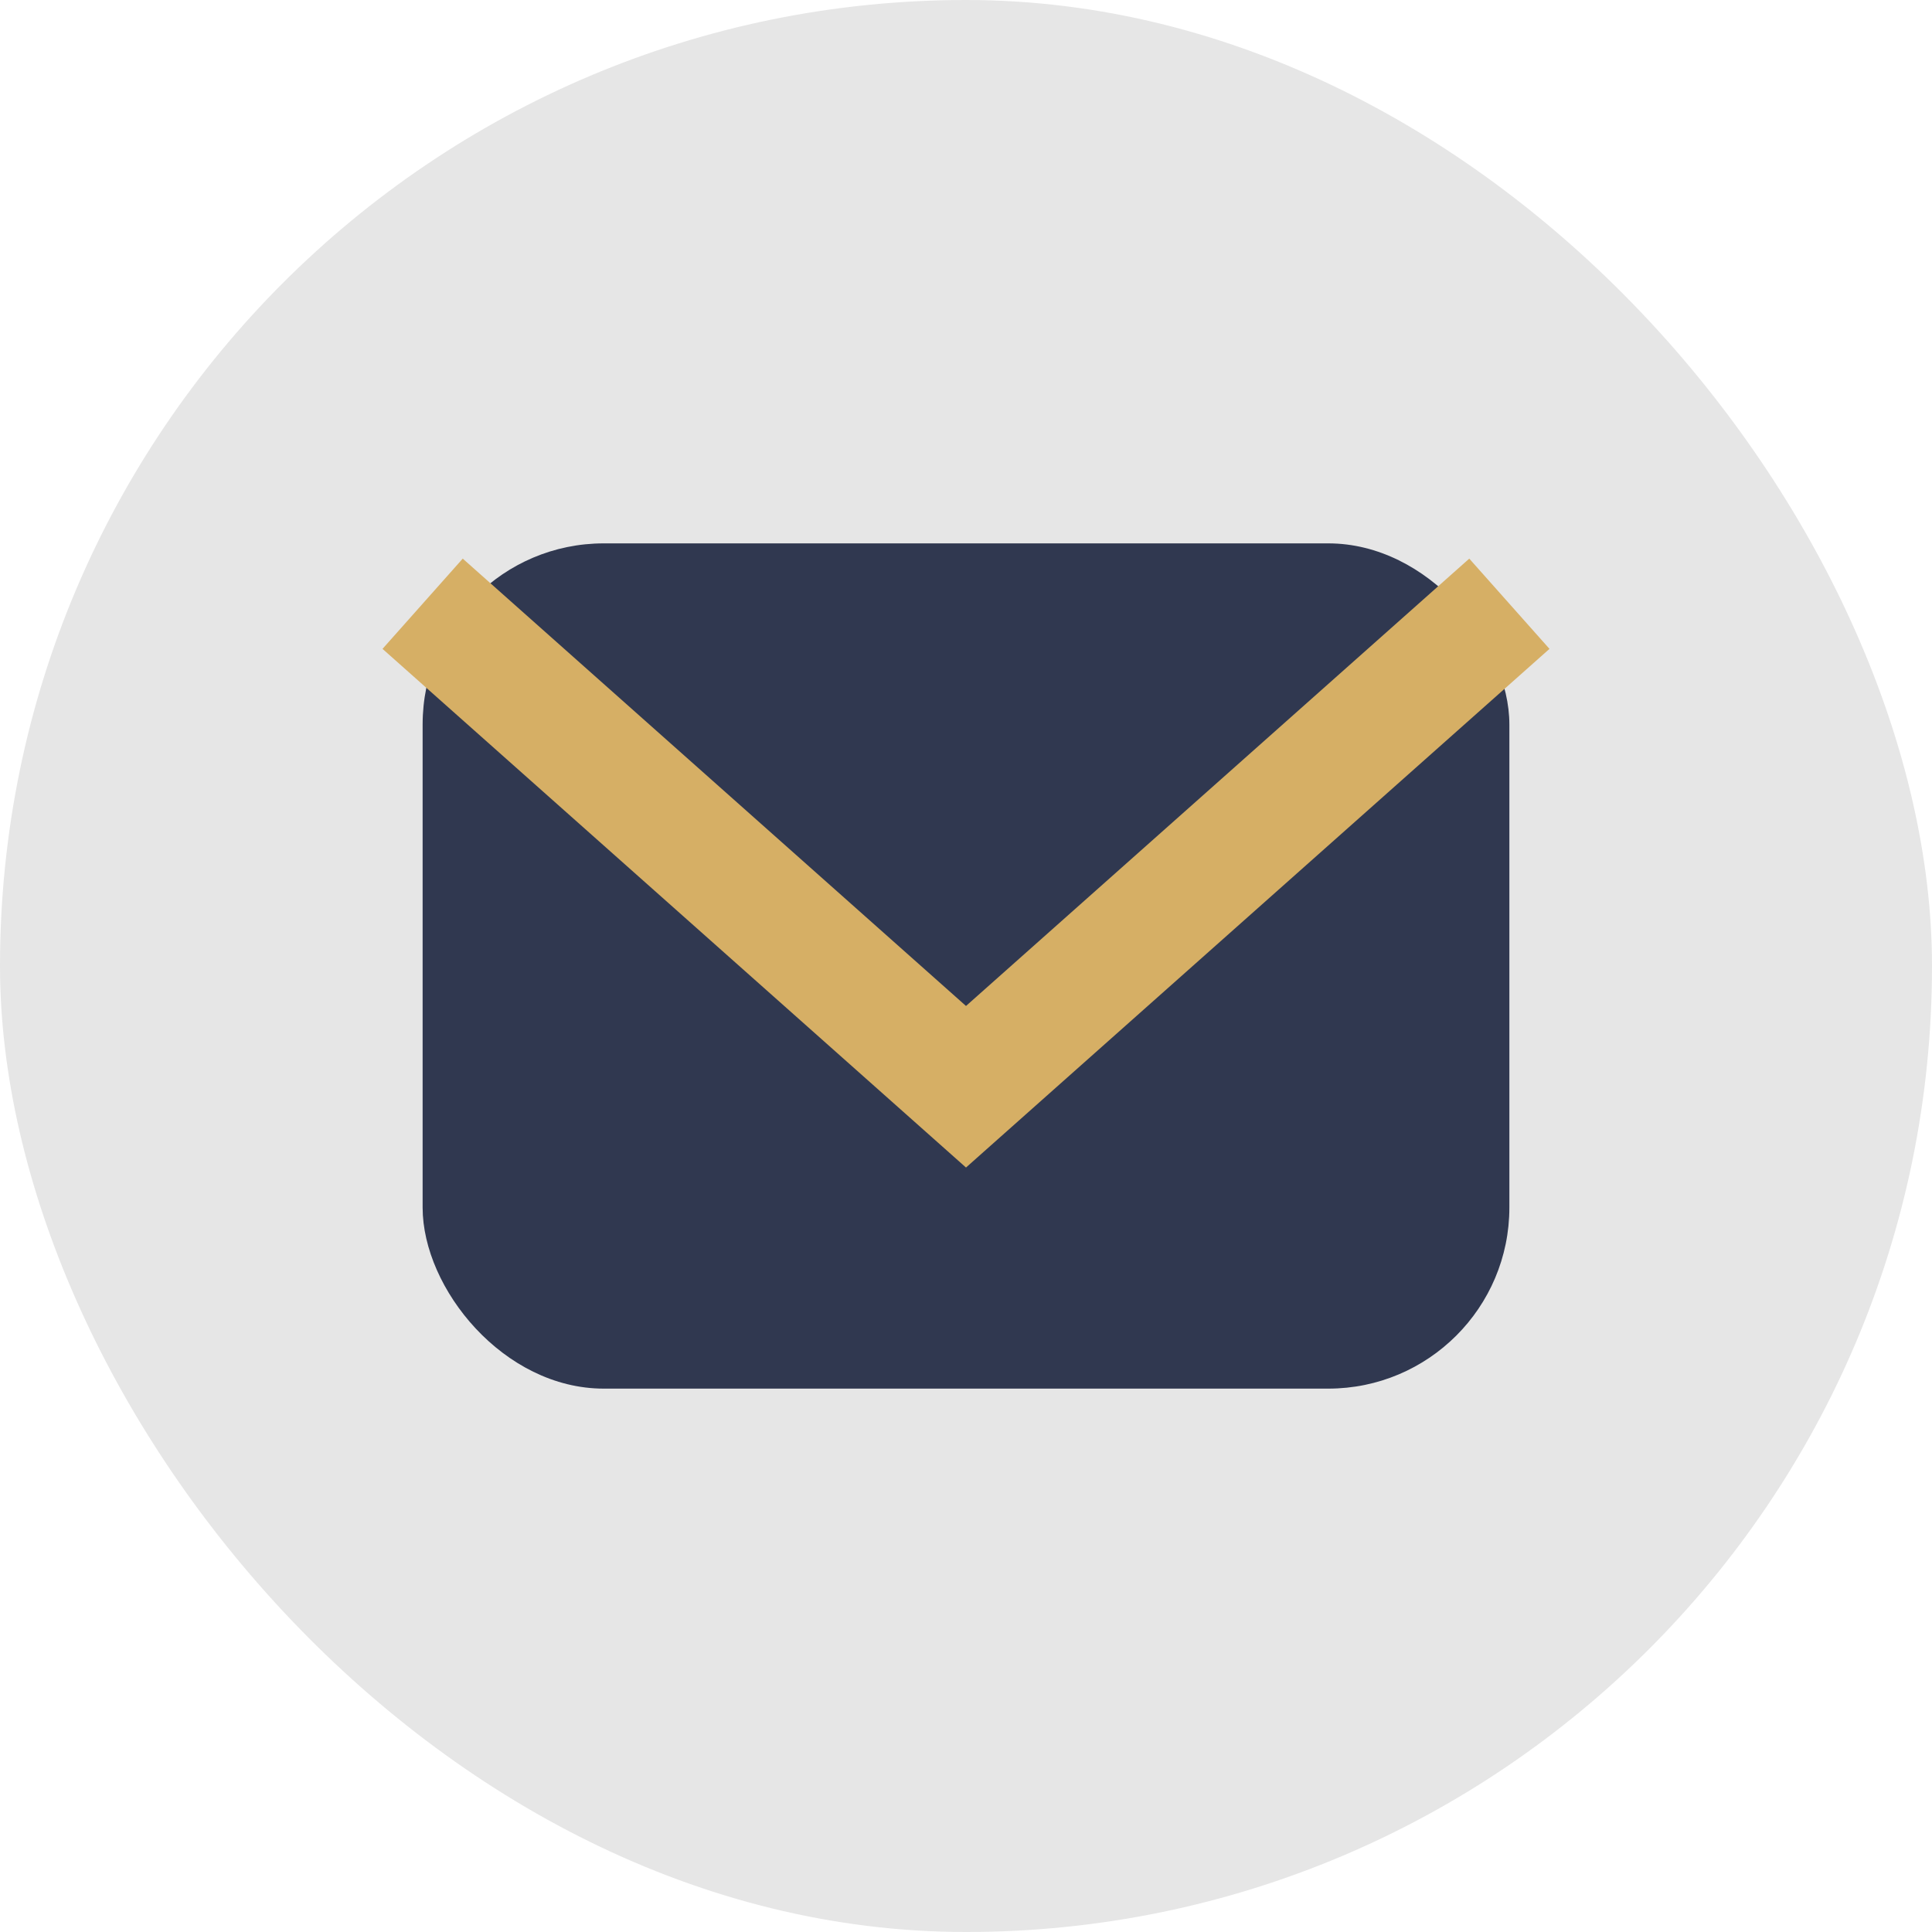
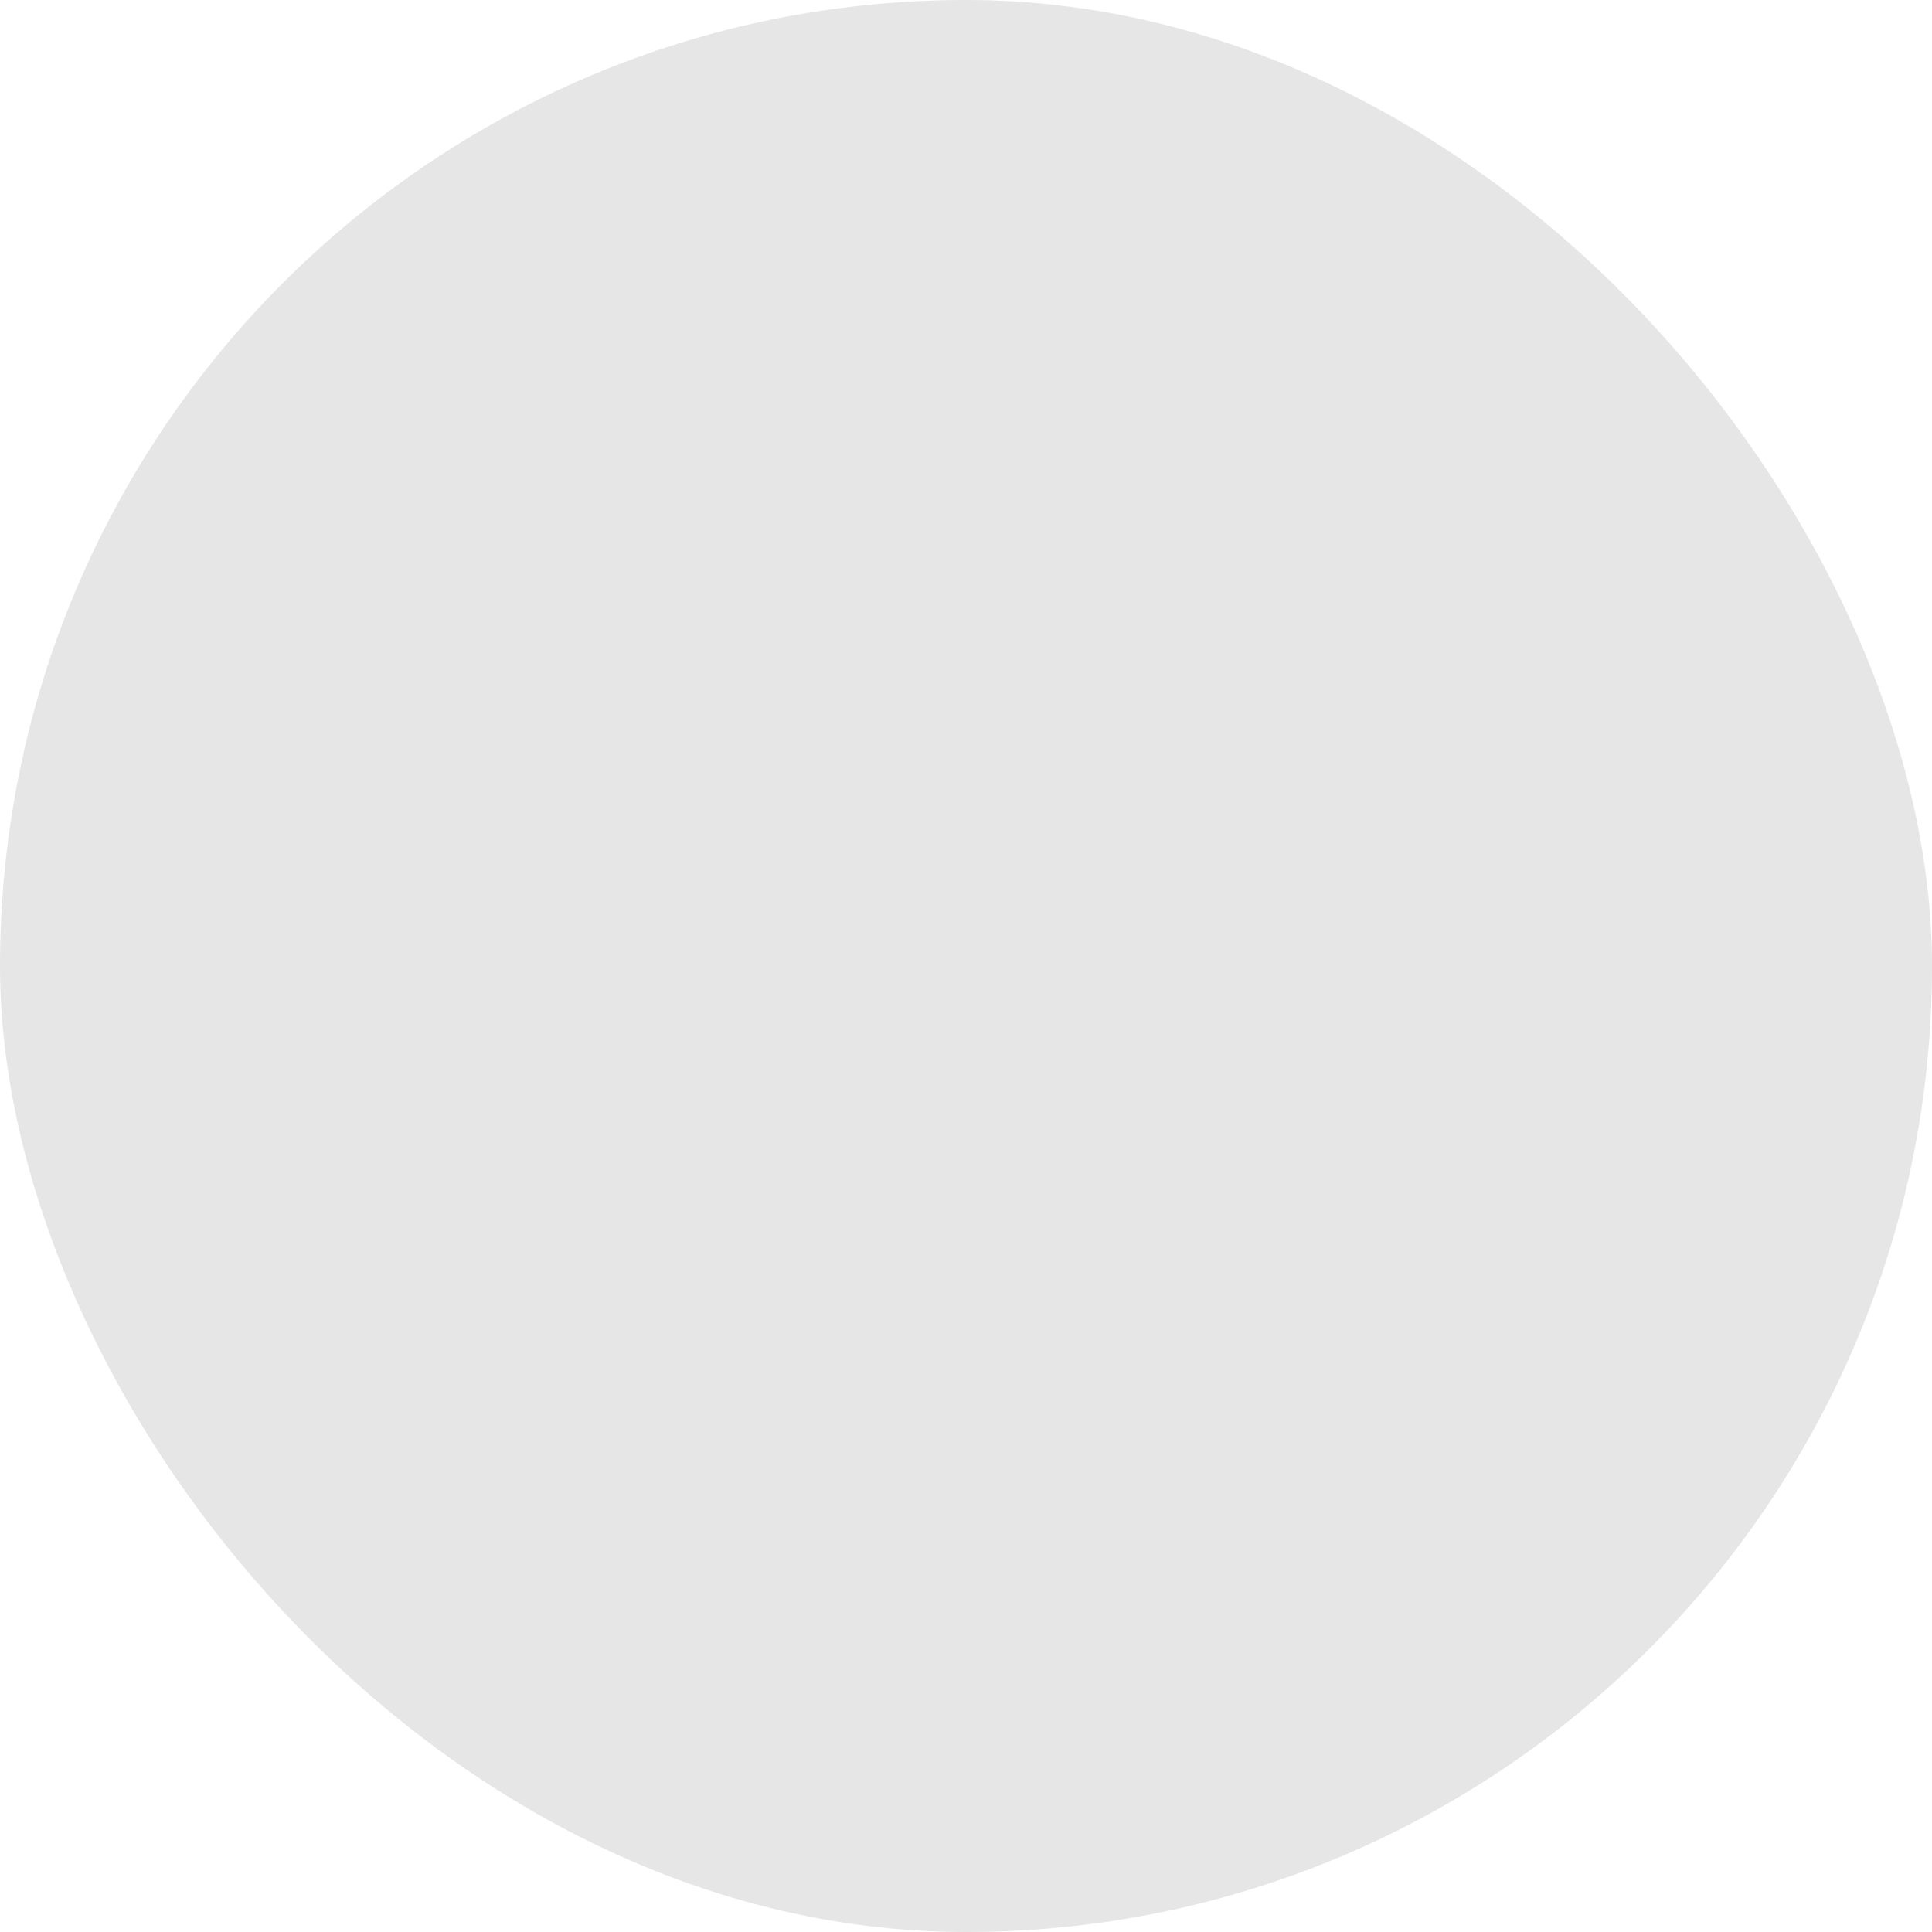
<svg xmlns="http://www.w3.org/2000/svg" width="32" height="32" viewBox="0 0 32 32">
  <rect width="32" height="32" rx="16" fill="#E6E6E6" />
-   <rect x="7" y="9" width="18" height="14" rx="3" fill="#303850" />
-   <path d="M7 10l9 8 9-8" fill="none" stroke="#D6AF65" stroke-width="2" />
</svg>